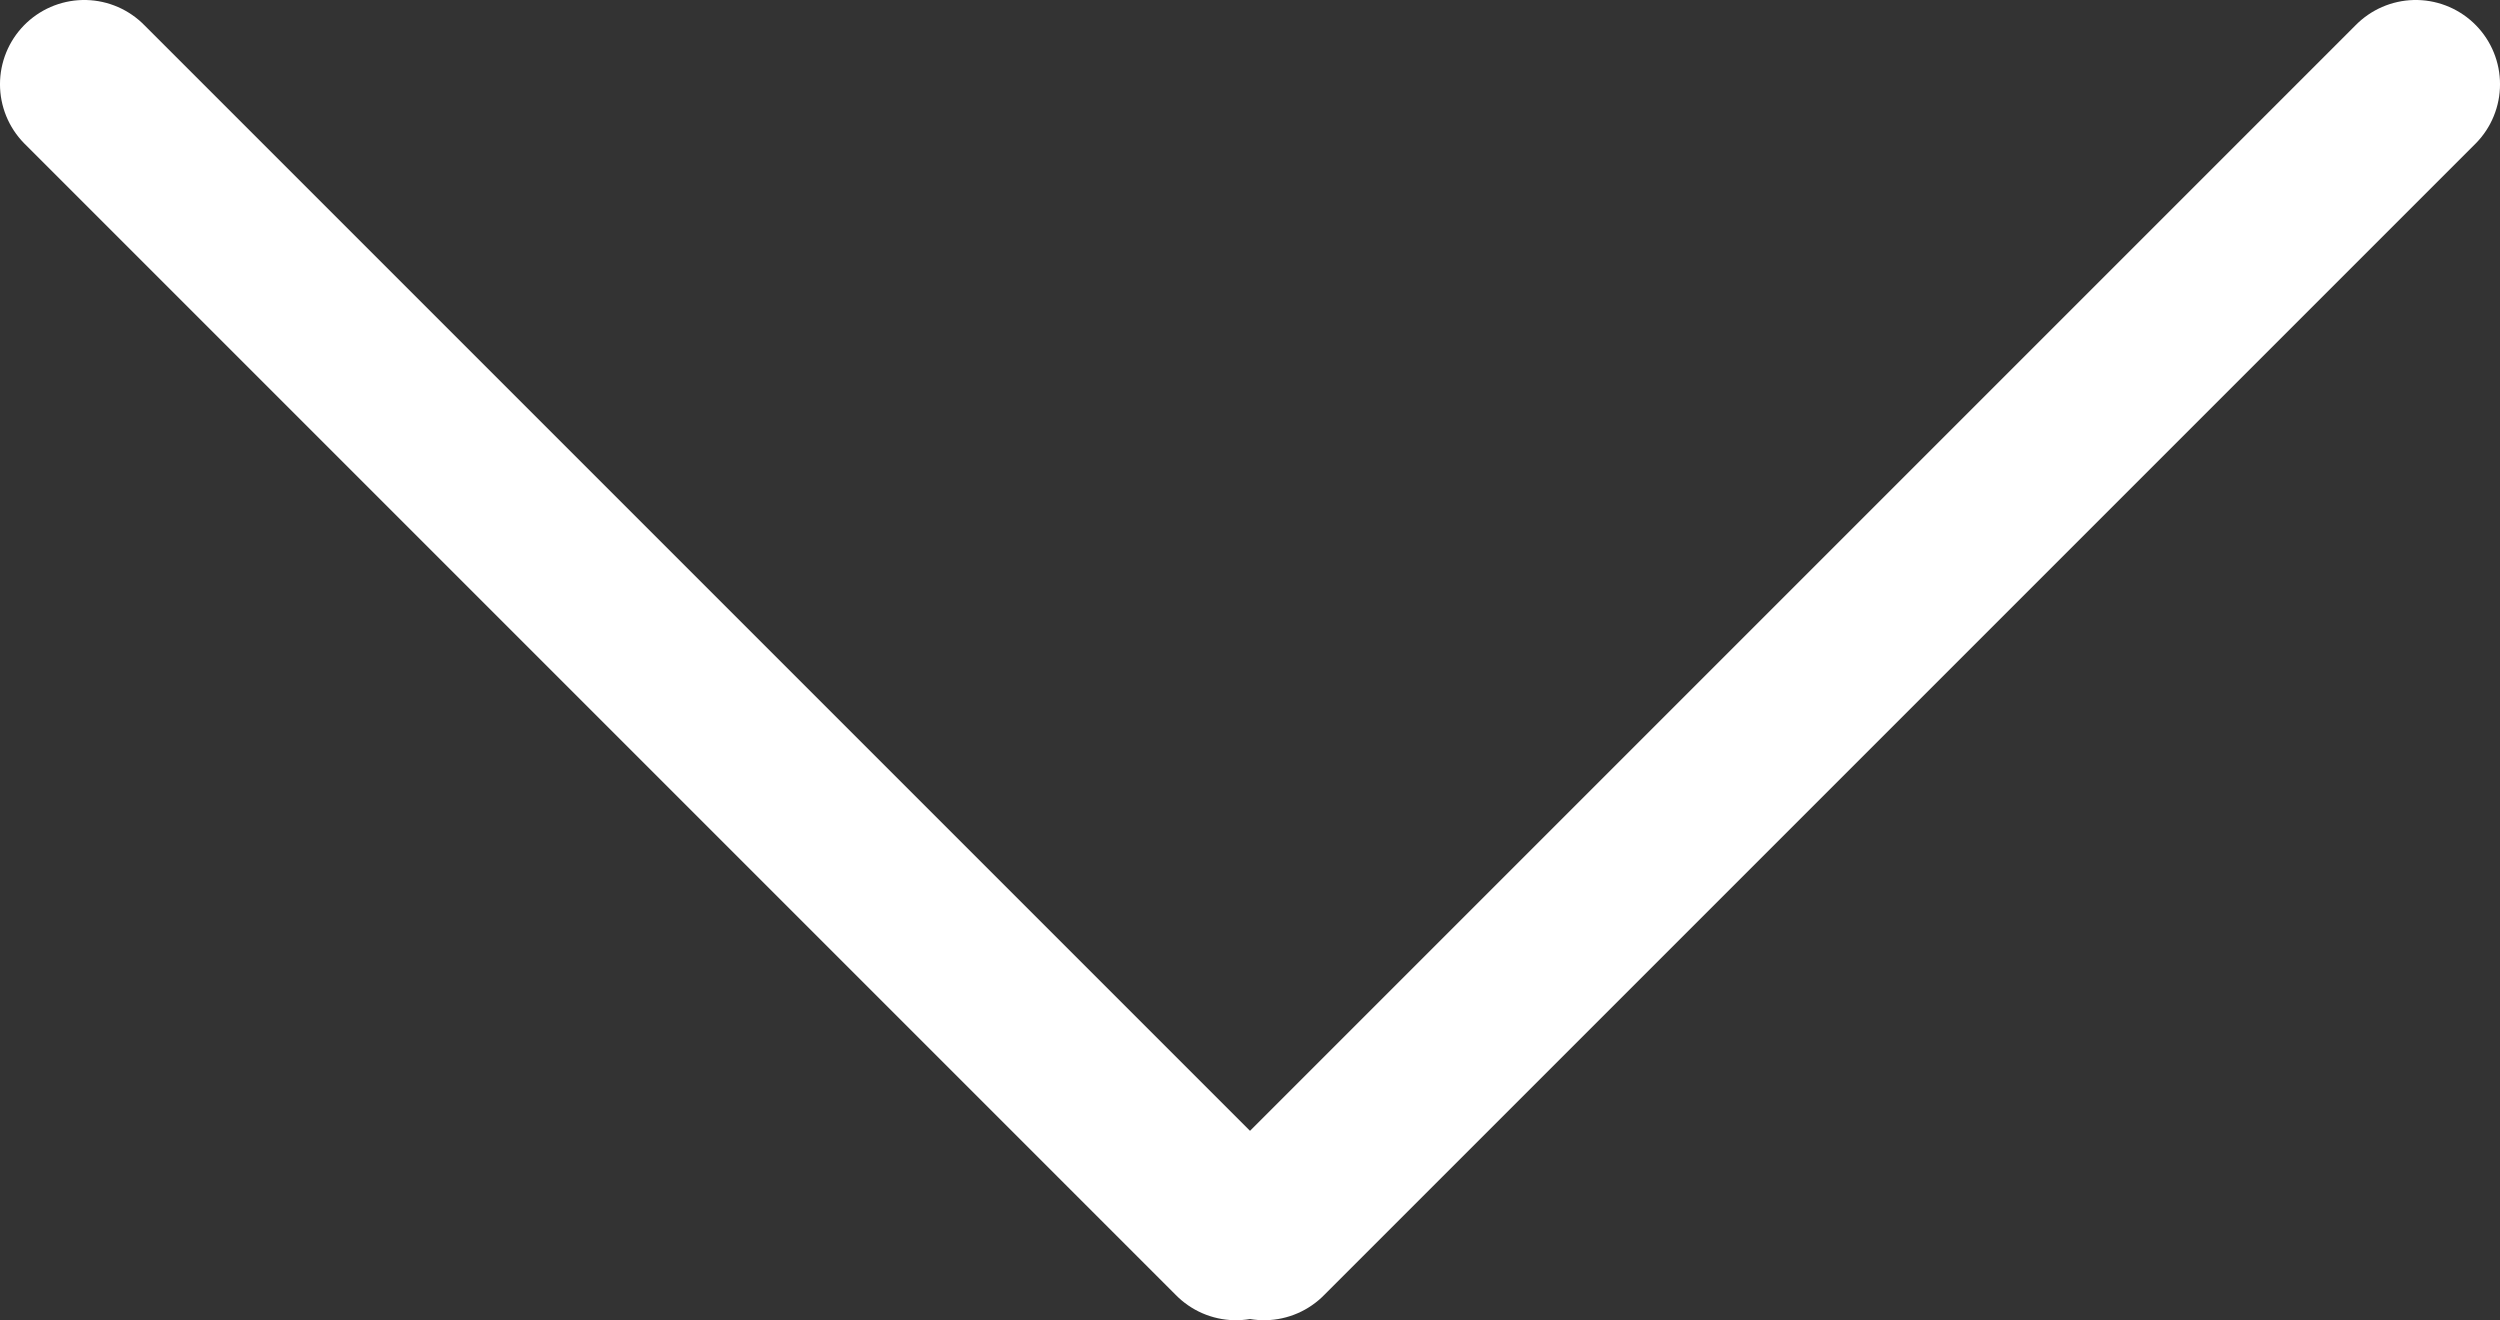
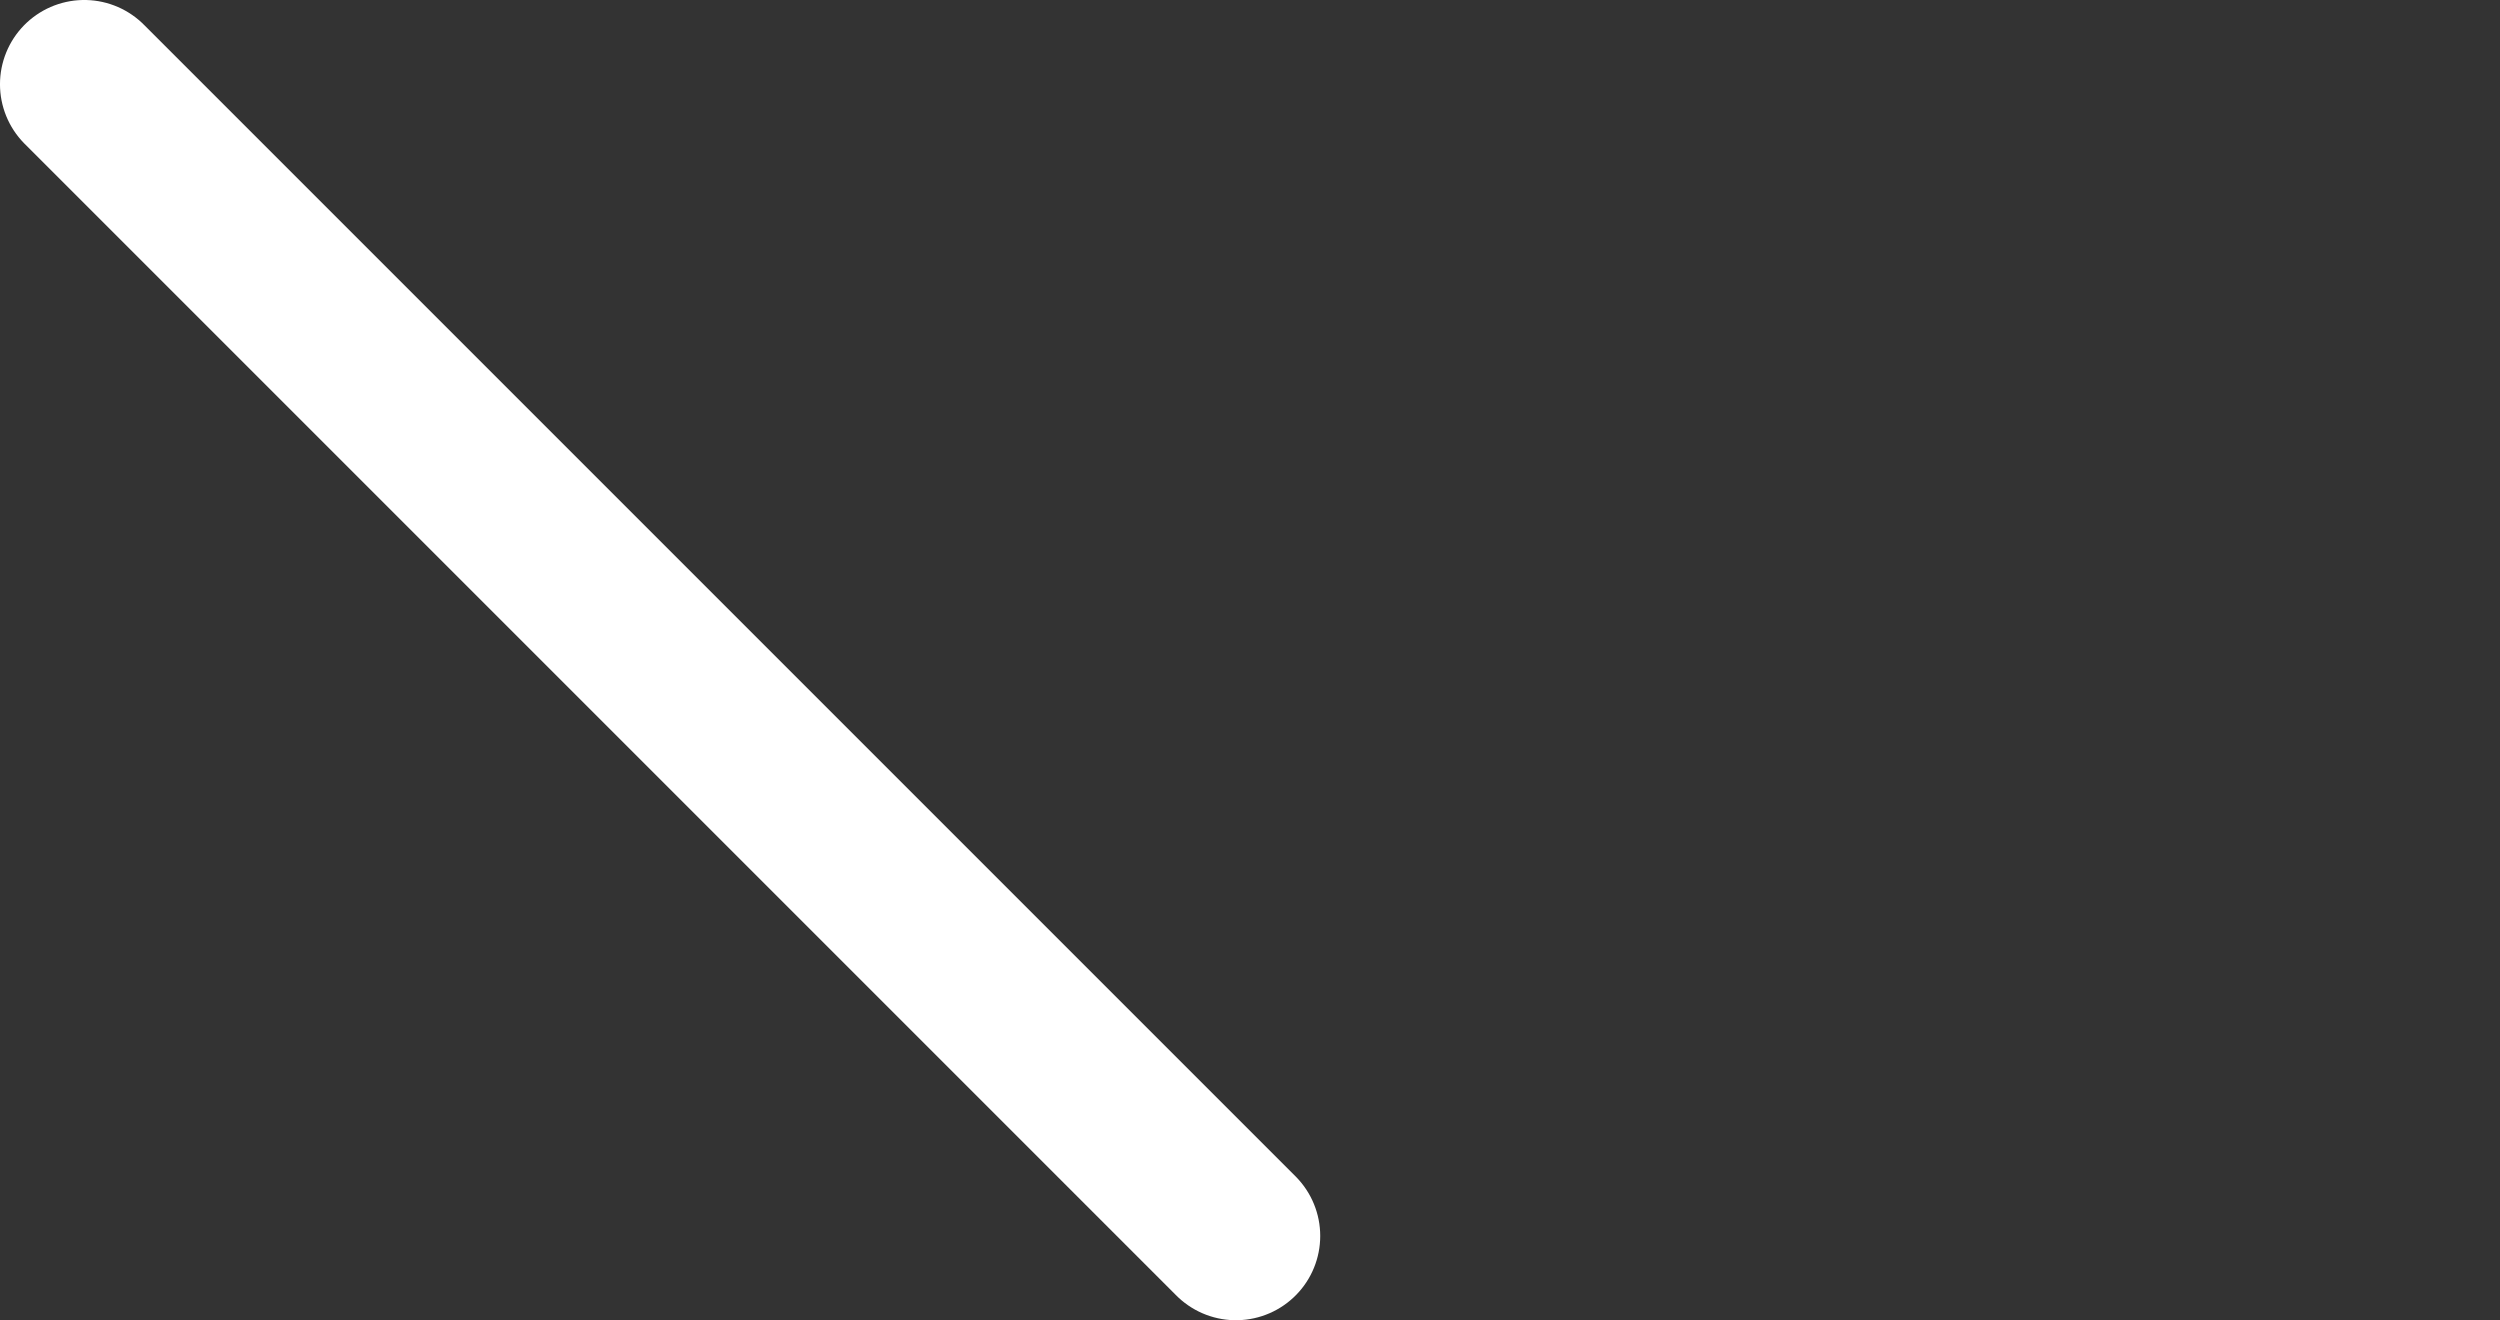
<svg xmlns="http://www.w3.org/2000/svg" id="Layer_2" data-name="Layer 2" viewBox="0 0 756.02 399.25">
  <rect x="0" y="0" width="756.02" height="399.25" fill="#333333" stroke="none" />
  <defs>
    <style> .cls-1 { fill: none; stroke: #fff; stroke-linecap: round; stroke-miterlimit: 10; stroke-width: 50.97px; } </style>
  </defs>
  <g id="Layer_1-2" data-name="Layer 1">
    <g>
      <line class="cls-1" x1="25.48" y1="25.48" x2="373.76" y2="373.76" />
-       <line class="cls-1" x1="730.54" y1="25.48" x2="382.26" y2="373.76" />
    </g>
  </g>
</svg>